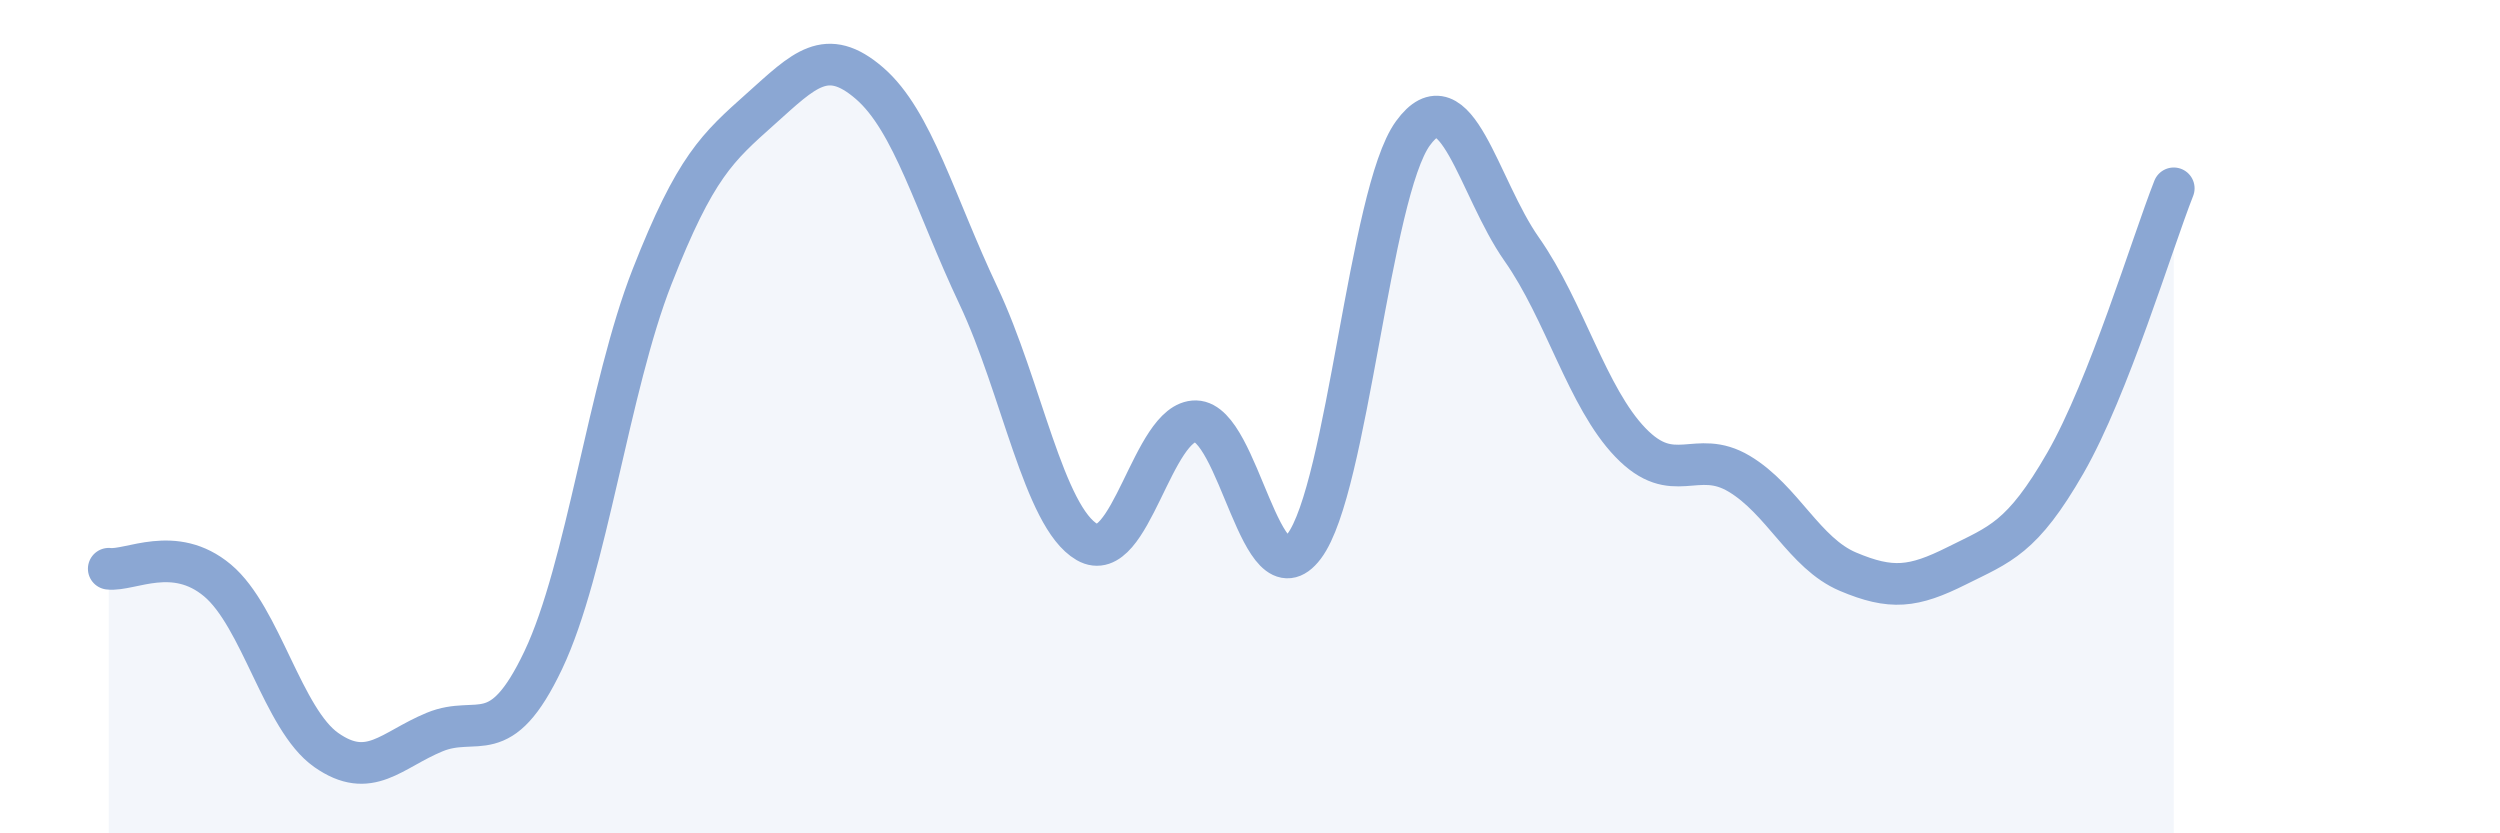
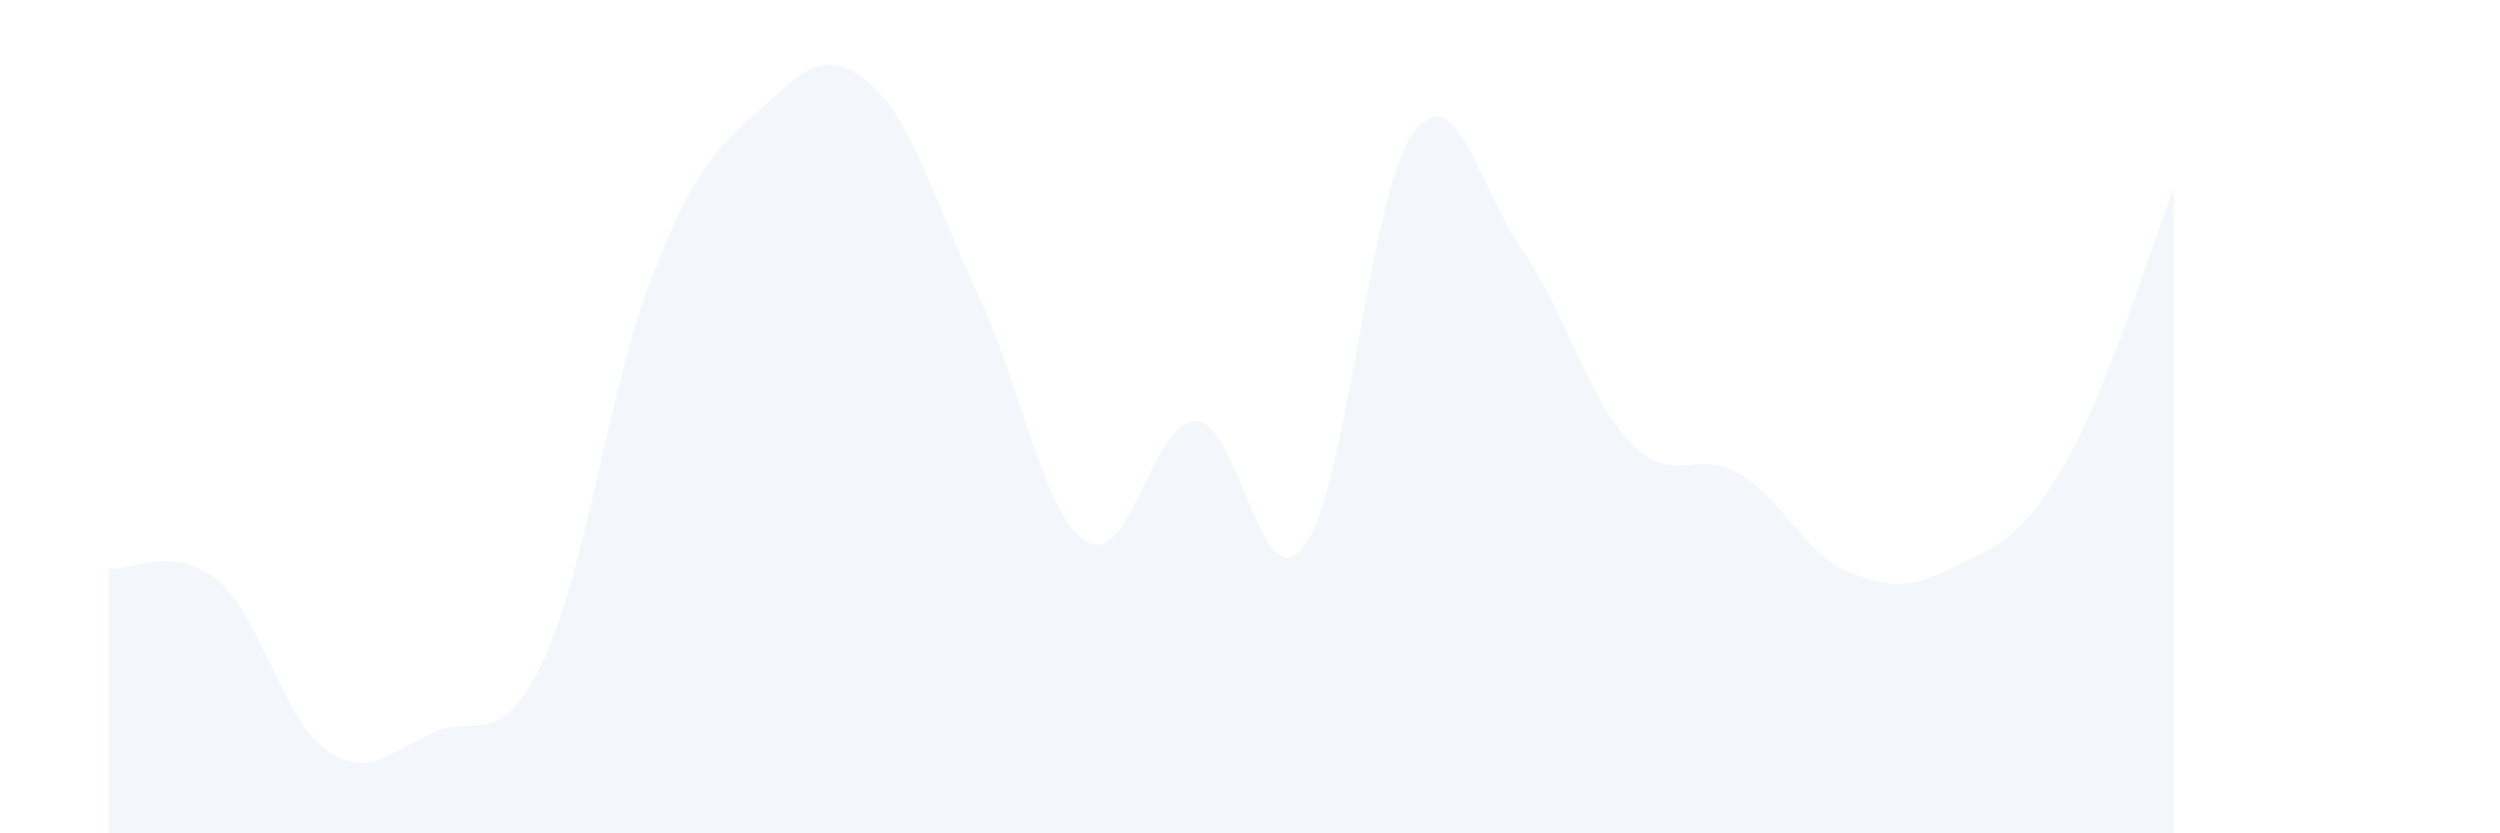
<svg xmlns="http://www.w3.org/2000/svg" width="60" height="20" viewBox="0 0 60 20">
  <path d="M 2.61,13.65 C 3.13,13.71 4.18,13.06 5.22,13.93 C 6.26,14.8 6.79,17.27 7.83,18 C 8.87,18.73 9.39,18 10.43,17.57 C 11.47,17.14 12,18.03 13.04,15.84 C 14.08,13.65 14.61,9.29 15.65,6.64 C 16.69,3.99 17.22,3.54 18.26,2.61 C 19.3,1.68 19.83,1.1 20.87,2 C 21.91,2.9 22.44,4.89 23.48,7.09 C 24.52,9.29 25.05,12.41 26.09,13.01 C 27.13,13.61 27.66,10.09 28.7,10.11 C 29.74,10.13 30.26,14.49 31.3,13.11 C 32.34,11.73 32.87,4.63 33.91,3.2 C 34.95,1.77 35.48,4.5 36.52,5.98 C 37.56,7.46 38.09,9.54 39.13,10.62 C 40.17,11.7 40.7,10.75 41.74,11.37 C 42.78,11.99 43.31,13.28 44.35,13.72 C 45.39,14.16 45.92,14.1 46.96,13.58 C 48,13.06 48.53,12.92 49.57,11.11 C 50.61,9.3 51.65,5.84 52.17,4.52L52.17 20L2.61 20Z" fill="#8ba7d3" opacity="0.1" stroke-linecap="round" stroke-linejoin="round" />
-   <path d="M 2.61,13.65 C 3.13,13.71 4.18,13.06 5.22,13.93 C 6.26,14.8 6.79,17.27 7.83,18 C 8.87,18.73 9.39,18 10.43,17.57 C 11.47,17.14 12,18.03 13.04,15.84 C 14.08,13.65 14.61,9.29 15.65,6.64 C 16.69,3.99 17.22,3.54 18.26,2.61 C 19.3,1.68 19.83,1.1 20.87,2 C 21.91,2.9 22.44,4.89 23.48,7.09 C 24.52,9.29 25.05,12.41 26.09,13.01 C 27.13,13.61 27.66,10.09 28.7,10.11 C 29.74,10.13 30.26,14.49 31.3,13.11 C 32.34,11.73 32.87,4.63 33.91,3.2 C 34.95,1.77 35.48,4.5 36.52,5.98 C 37.56,7.46 38.09,9.54 39.13,10.62 C 40.17,11.7 40.7,10.75 41.74,11.37 C 42.78,11.99 43.31,13.28 44.35,13.72 C 45.39,14.16 45.92,14.1 46.96,13.58 C 48,13.06 48.53,12.92 49.57,11.11 C 50.61,9.3 51.65,5.84 52.17,4.52" stroke="#8ba7d3" stroke-width="1" fill="none" stroke-linecap="round" stroke-linejoin="round" />
</svg>